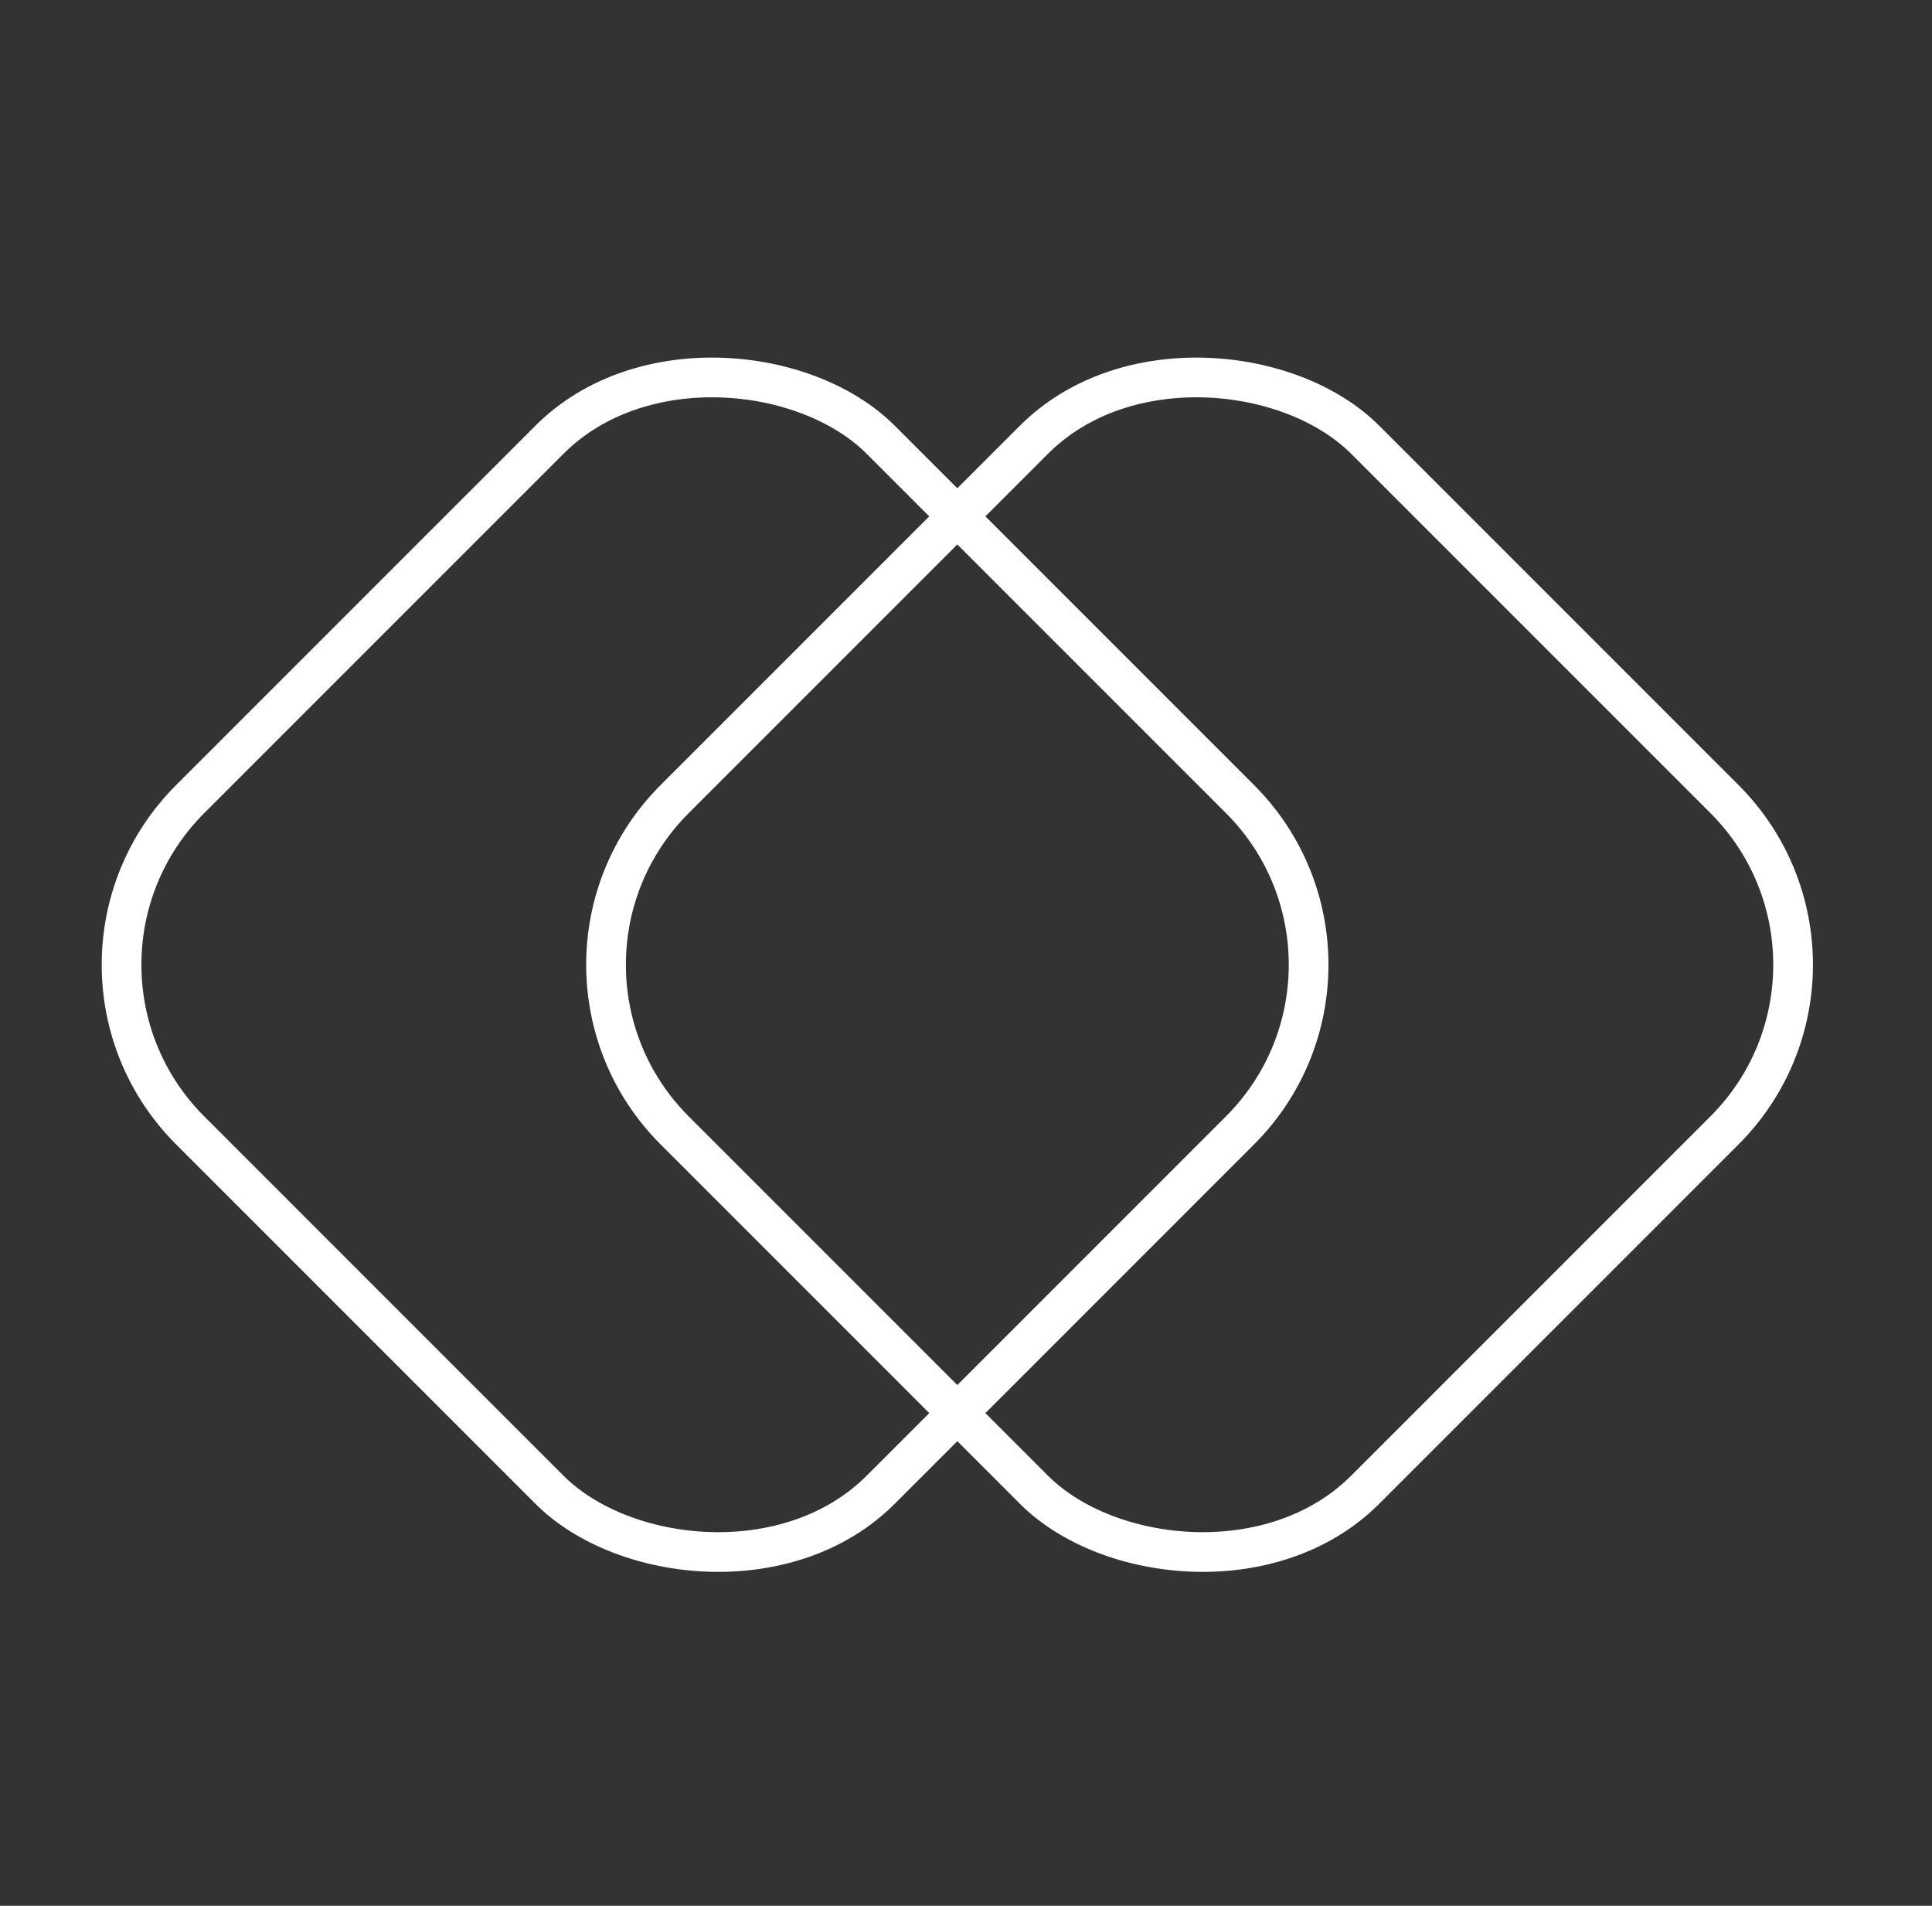
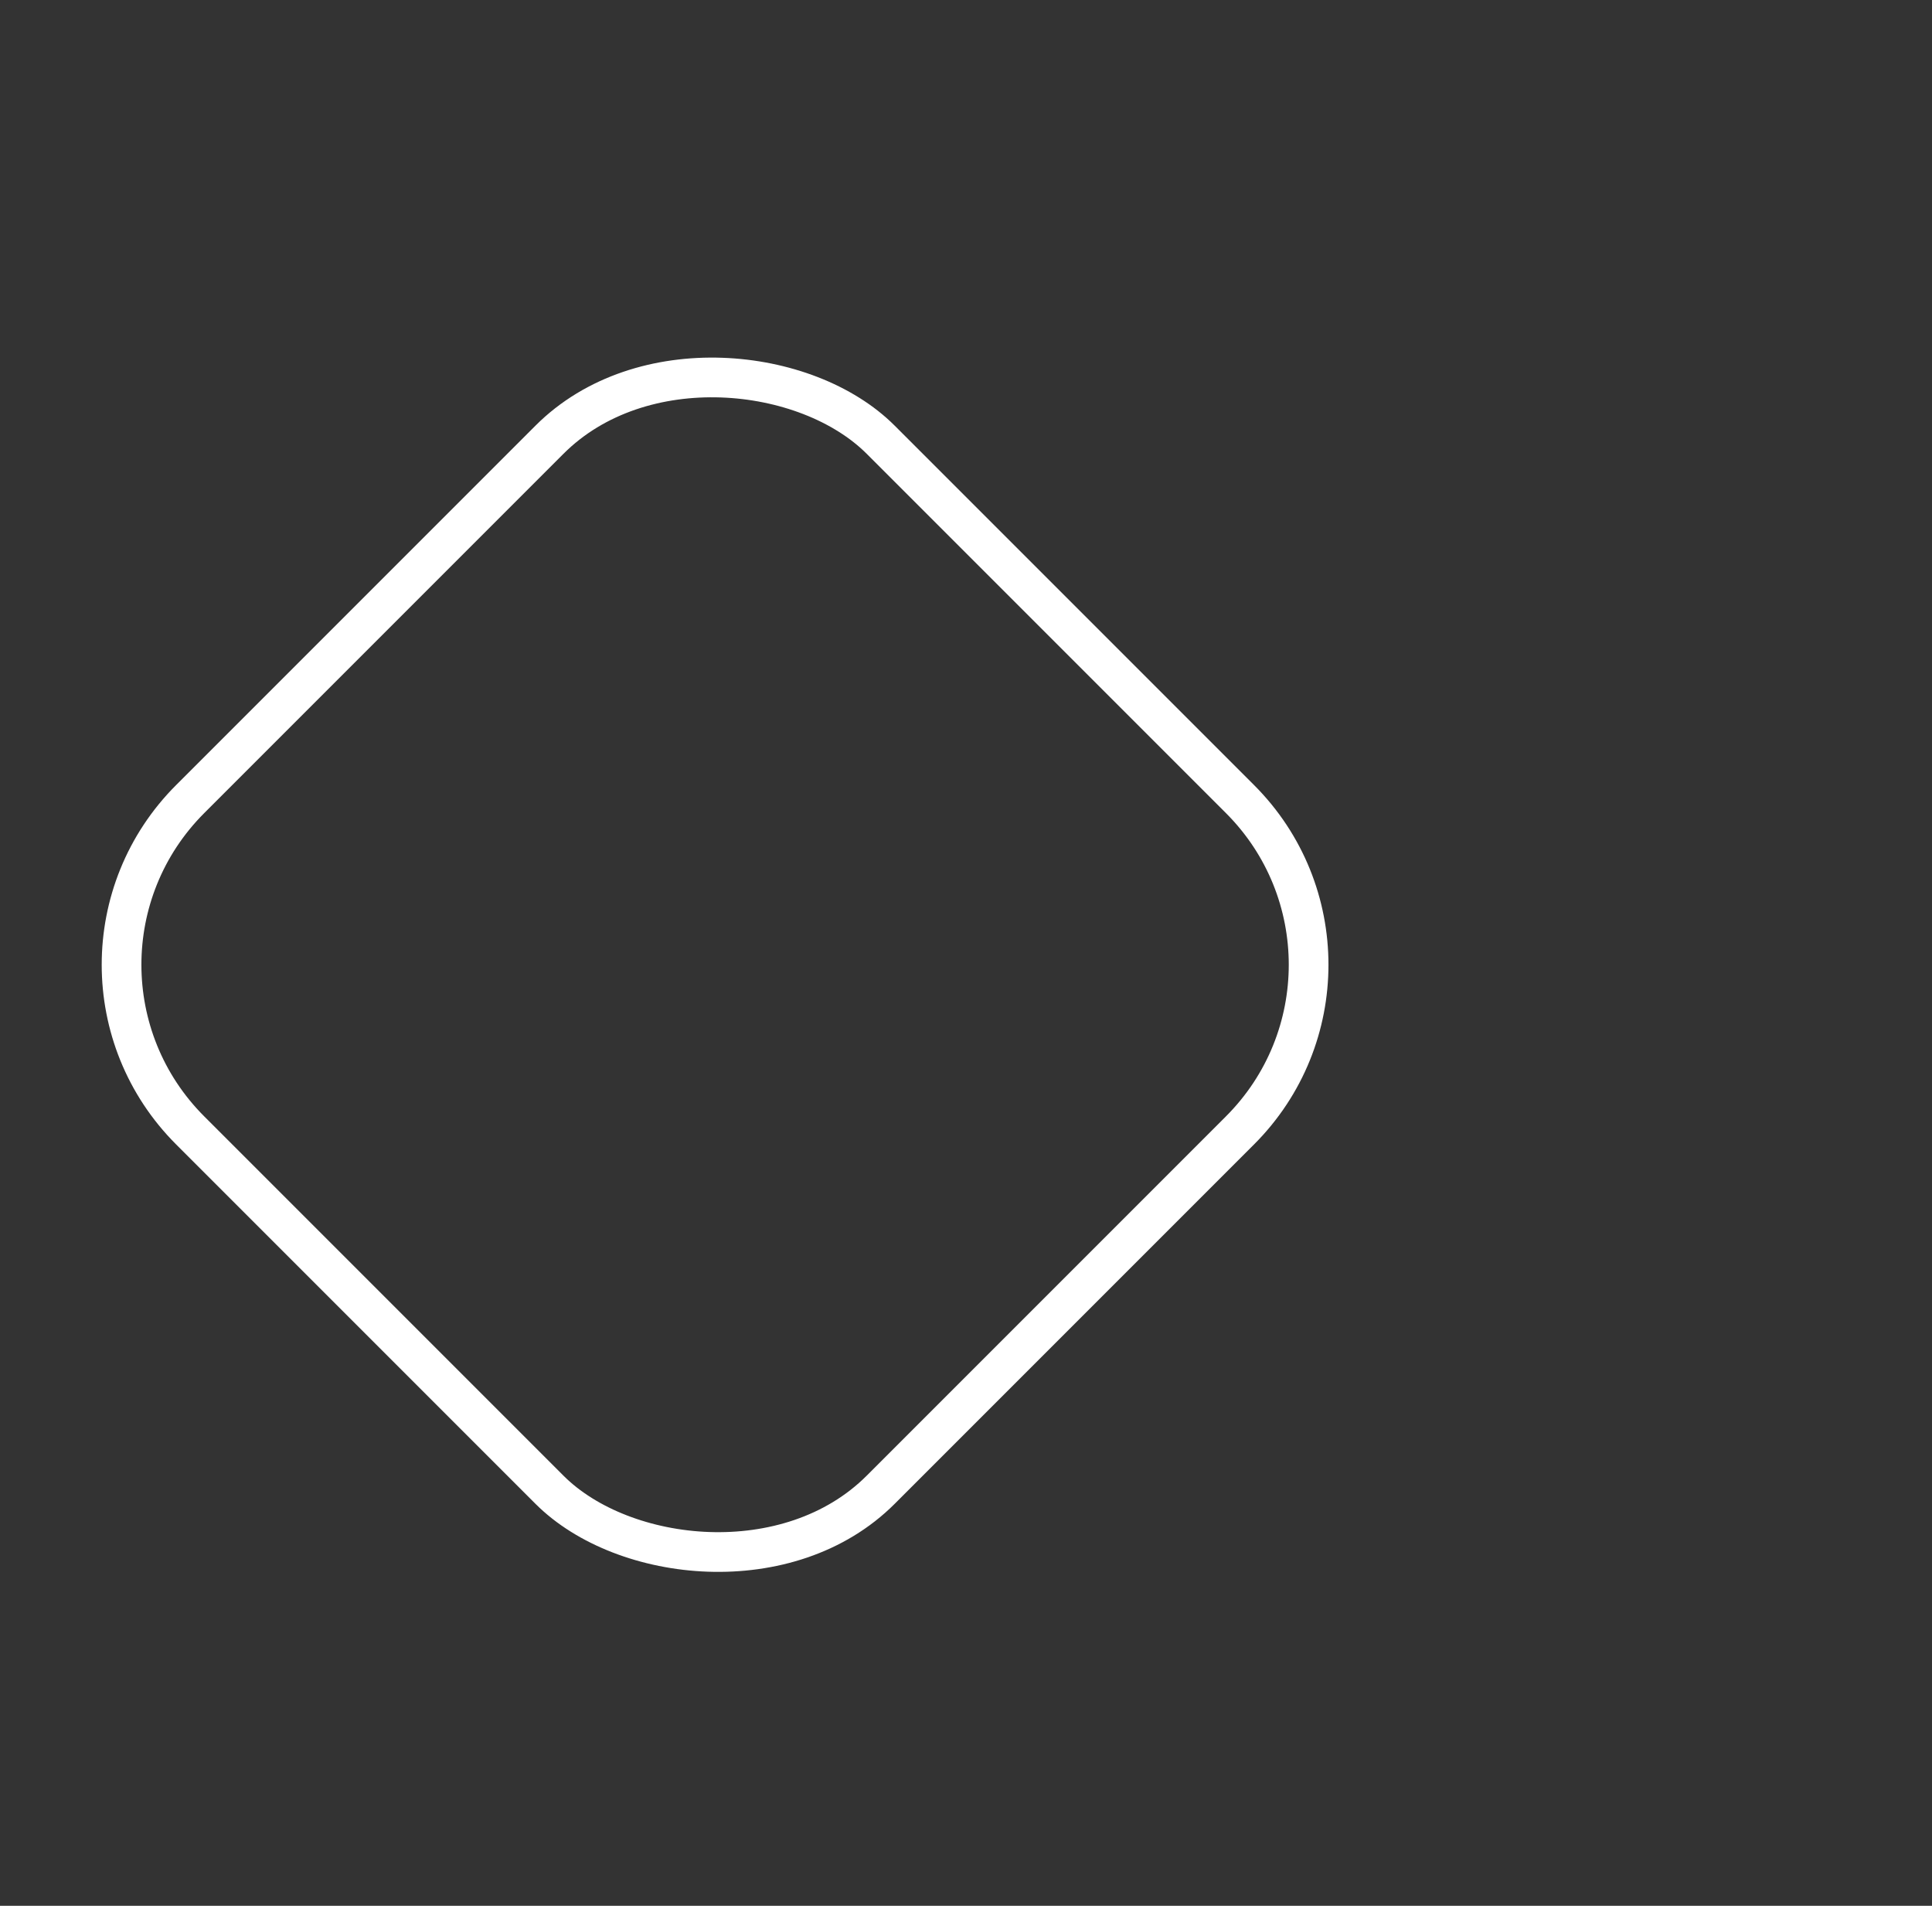
<svg xmlns="http://www.w3.org/2000/svg" fill="none" viewBox="0 0 73 72" height="72" width="73">
  <rect x="0" y="0" width="73" height="72" fill="#333333" stroke="none" />
  <g id="Icon">
    <g id="Group 39682">
      <rect stroke-width="1.5" stroke="white" transform="rotate(-45 0.927 36.447)" rx="8.85" height="36.9" width="36.9" y="36.447" x="0.927" id="Rectangle 6917" />
-       <rect stroke-width="1.5" stroke="white" transform="rotate(-45 19.233 36.447)" rx="8.85" height="36.9" width="36.9" y="36.447" x="19.233" id="Rectangle 6918" />
    </g>
  </g>
</svg>